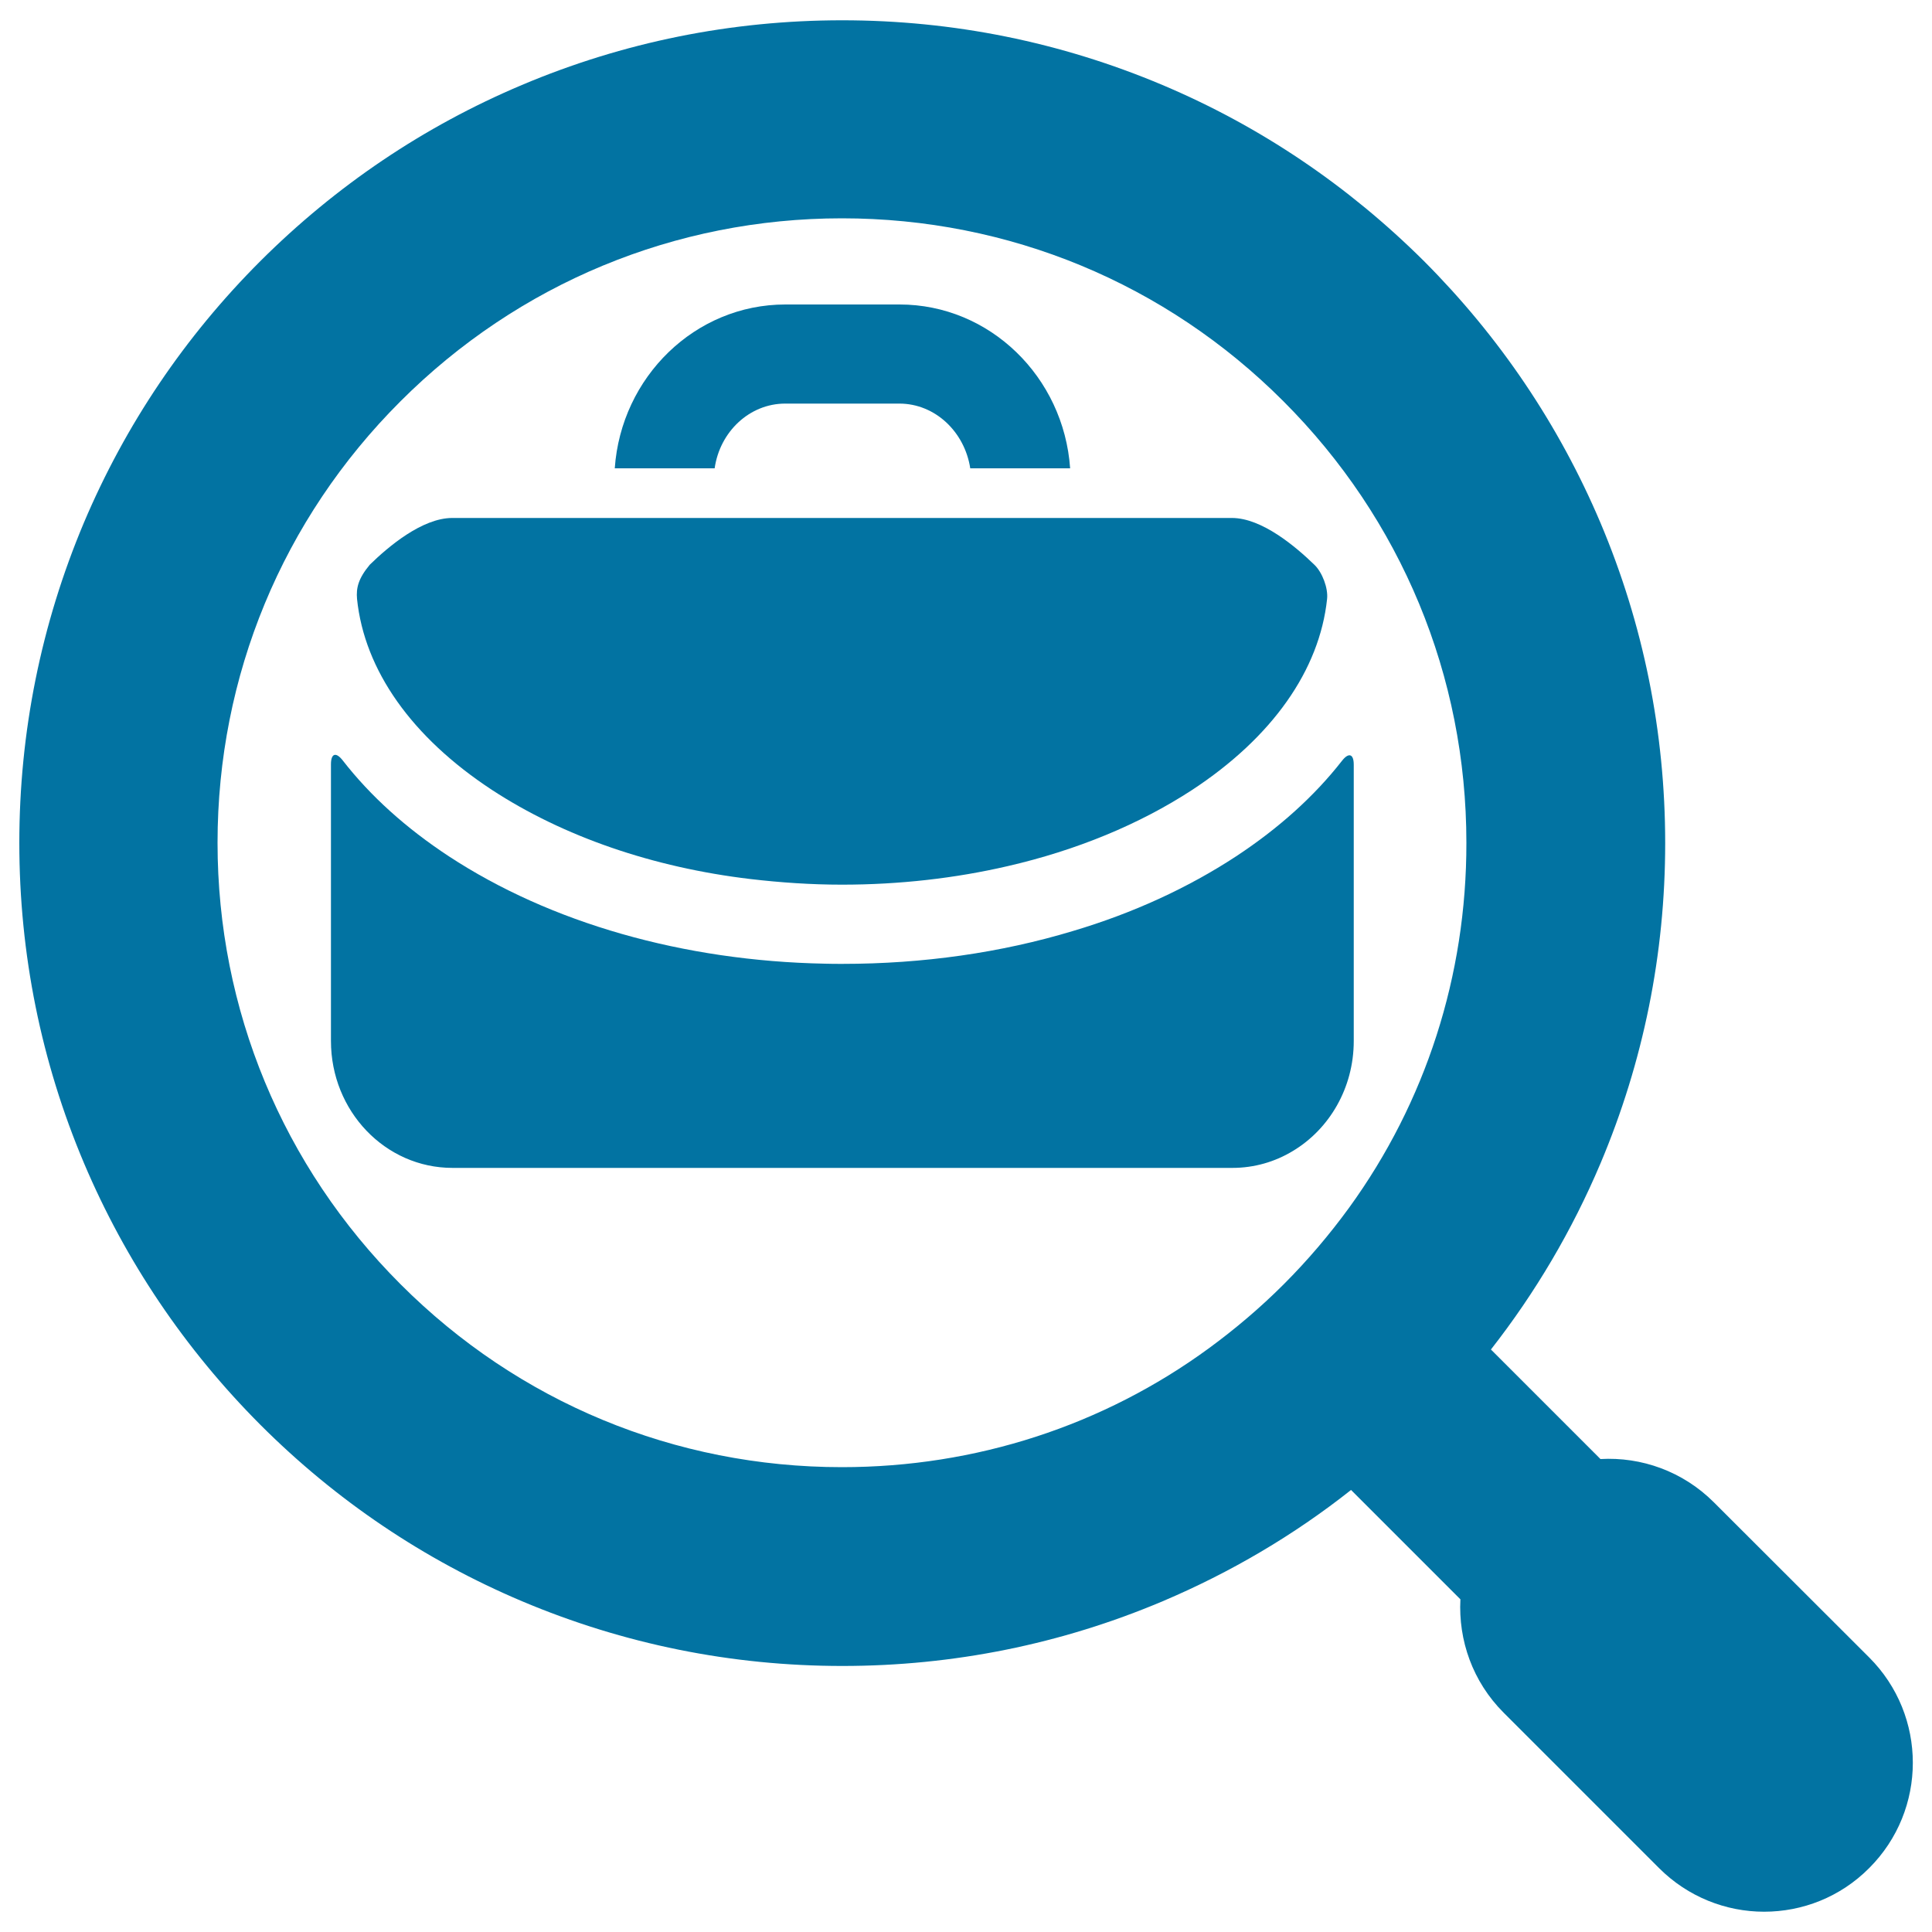
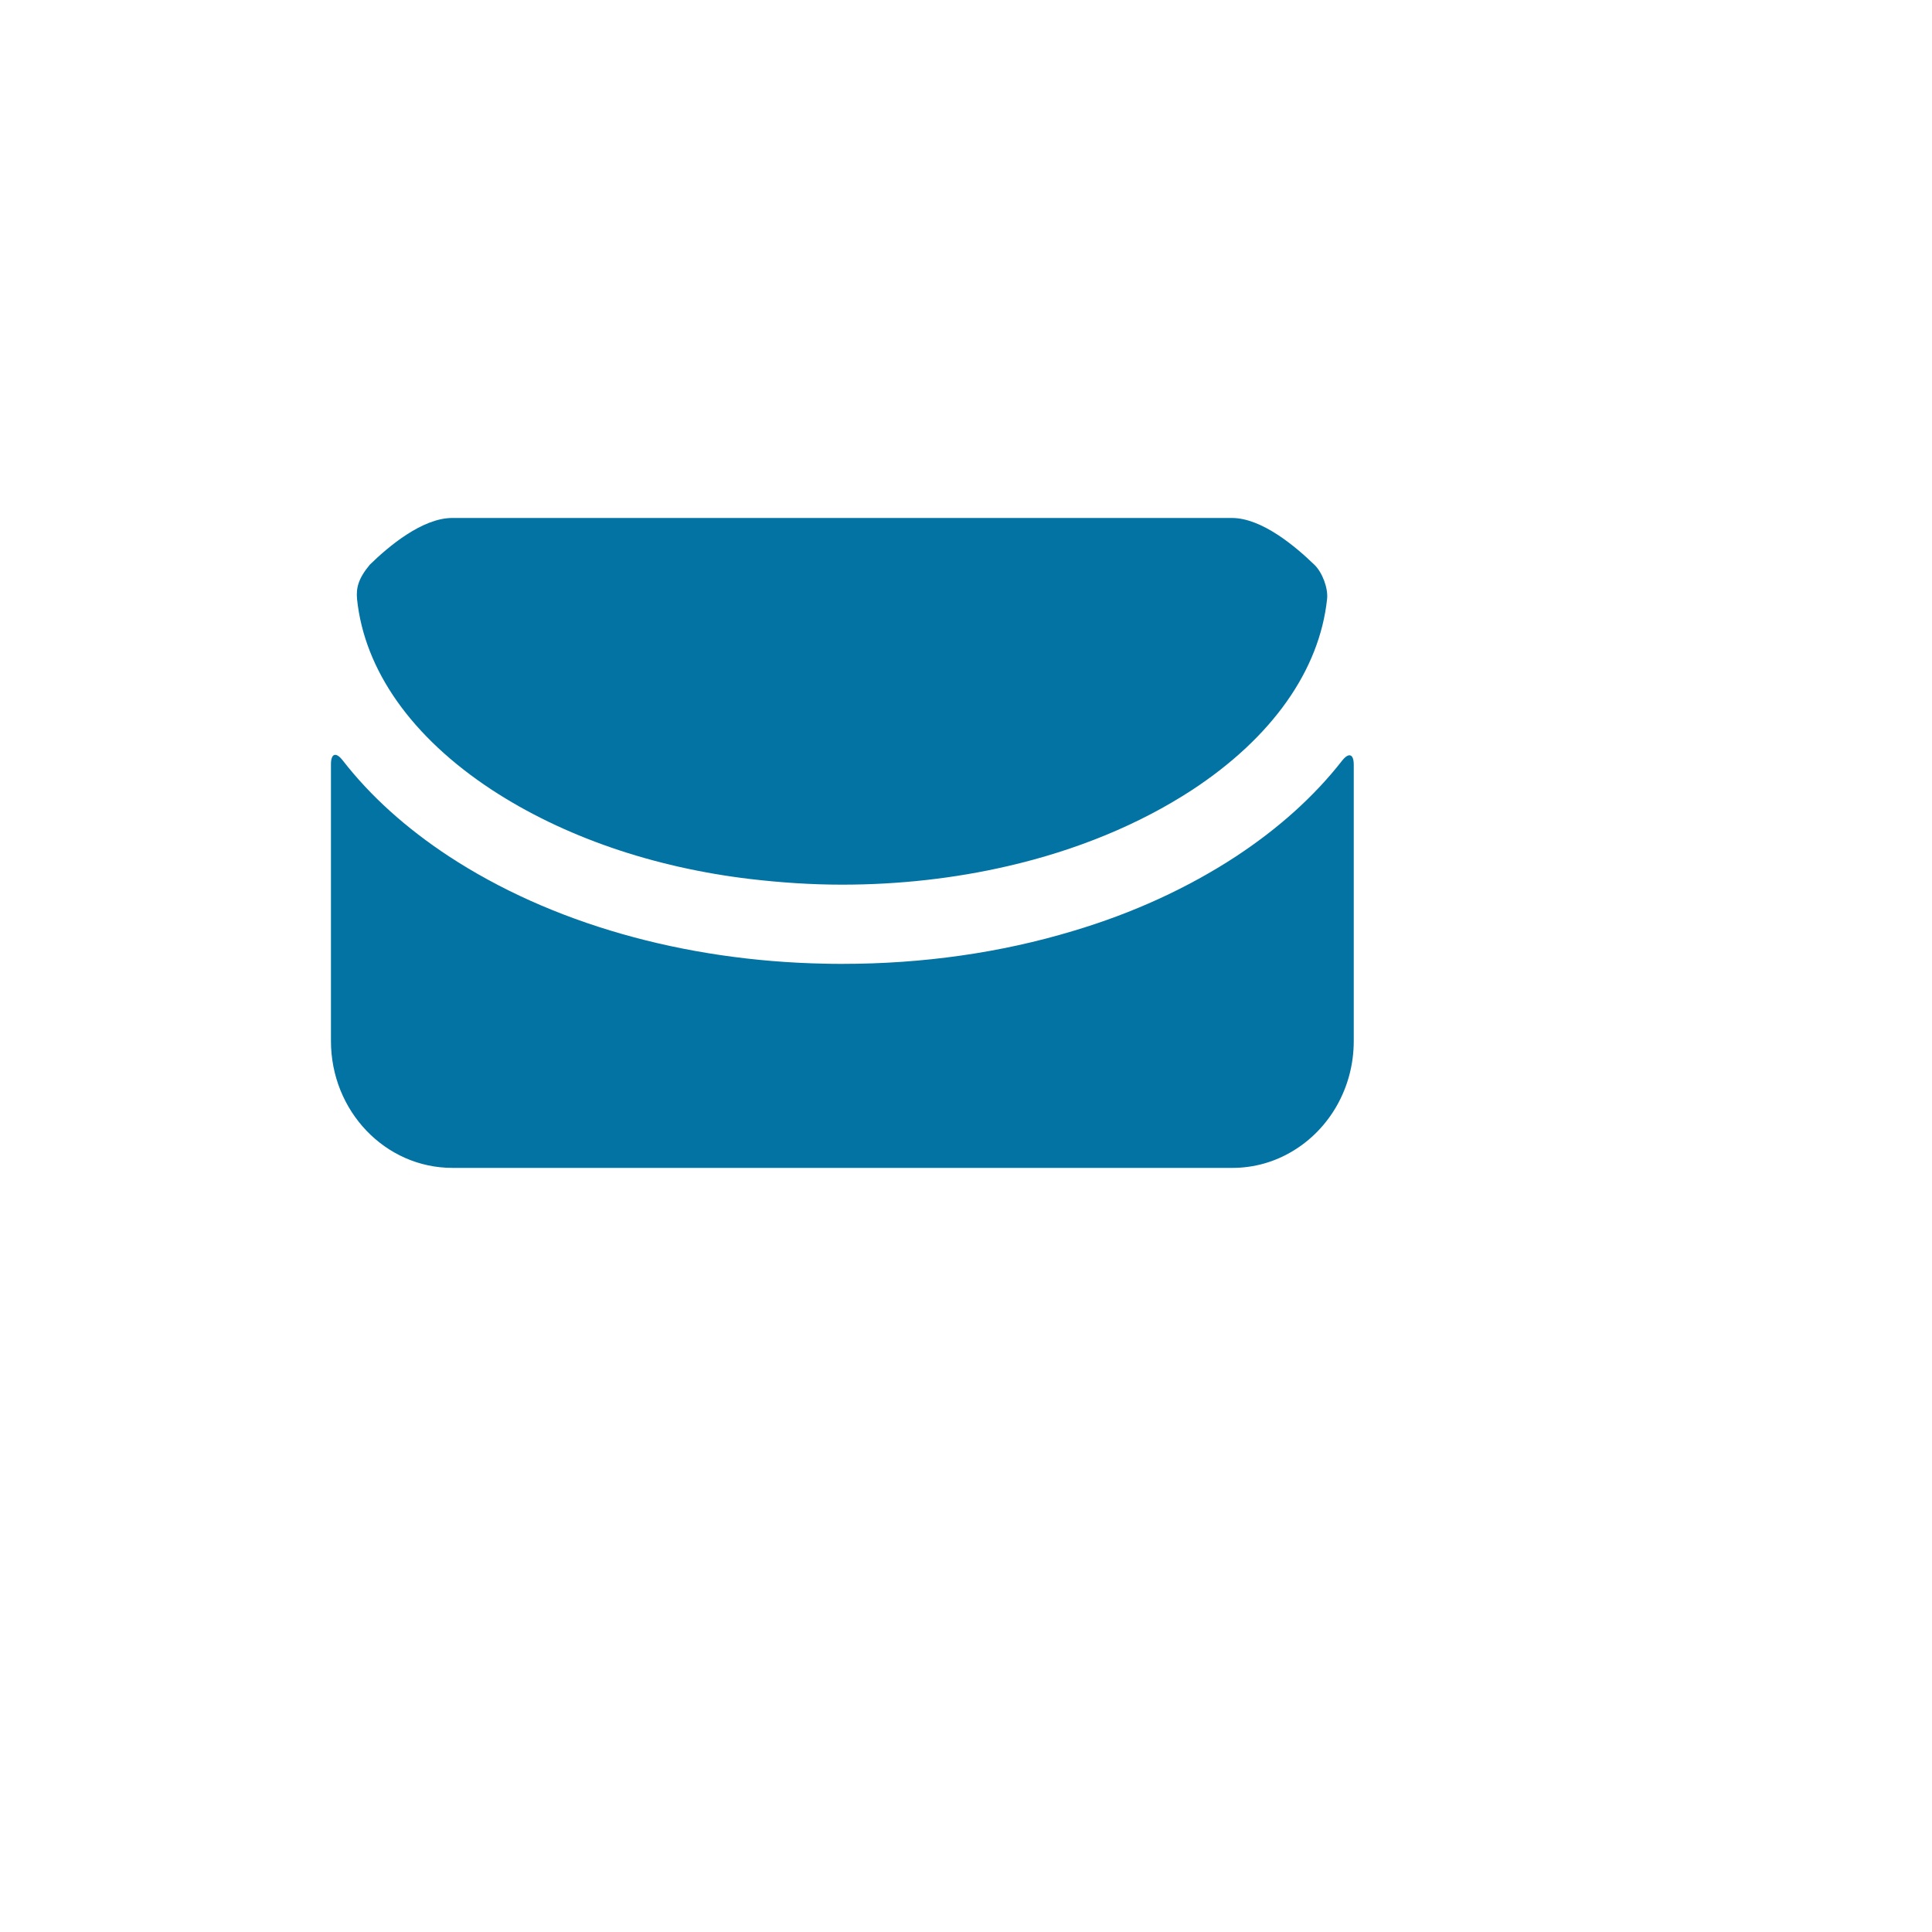
<svg xmlns="http://www.w3.org/2000/svg" viewBox="0 0 1000 1000" style="fill:#0273a2">
  <title>Business Job Search Symbol SVG icon</title>
  <g>
    <g>
-       <path d="M887.1,777.6c-16.1-16.1-37.6-23.6-58.7-22.4l-56.7-56.7c23-29.4,42-61.6,56.7-96.3c22.2-52.6,33.5-108.4,33.5-165.8c0-57.4-11.3-113.3-33.5-165.8c-21.5-50.7-52.2-96.2-91.3-135.4C697.9,96.2,652.4,65.4,601.7,44c-52.6-22.2-108.4-33.5-165.8-33.5c-57.4,0-113.3,11.3-165.8,33.5c-50.7,21.4-96.2,52.1-135.4,91.2c-39.1,39.1-69.8,84.6-91.3,135.4C21.3,323.1,10,378.9,10,436.3s11.3,113.3,33.5,165.8c21.5,50.7,52.2,96.2,91.3,135.4c39.1,39.1,84.6,69.8,135.4,91.3c52.6,22.2,108.4,33.5,165.8,33.5c57.4,0,113.3-11.3,165.8-33.5c35.1-14.9,67.8-34.1,97.5-57.6l56.6,56.6c-1.1,21.2,6.3,42.6,22.4,58.7l80.4,80.4c15,15,34.7,22.6,54.4,22.6s39.4-7.5,54.4-22.6c30.1-30.1,30.1-78.9,0-109L887.1,777.6z M698.3,625.1c-10.2,14-21.5,27.3-33.9,39.7c-12.1,12.1-25.1,23.1-38.6,33c-54.8,40.1-120.8,61.6-190,61.6c-86.4,0-167.5-33.6-228.5-94.7c-61-61-94.7-142.2-94.7-228.5s33.6-167.5,94.7-228.5c61-61,142.2-94.7,228.5-94.7c86.3,0,167.5,33.6,228.5,94.7c61,61,94.7,142.2,94.7,228.5C759.1,505,737.9,570.5,698.3,625.1z" />
      <g>
-         <path d="M406.4,208.9h59.1c18.5,0,33.8,14.6,36.7,33.5h51.7c-3.3-47.3-41.6-84.8-88.3-84.8h-59.1c-46.7,0-85,37.5-88.3,84.8h51.7C372.6,223.4,388,208.9,406.4,208.9z" />
        <path d="M554,268.1h-51.4H369.2h-51.4h-83.7c-15.6,0-33.2,14.9-42.7,24.2c-6,7.2-7.1,12.1-6.6,17.7c3.8,36.9,28.3,71.6,69.9,98.9C291.6,433,337.9,449,388.5,455c15.4,1.8,31.3,2.9,47.3,2.9c29.7,0,58.6-3.3,85.8-9.6c35.6-8.2,68.1-21.6,95.4-39.4c41.6-27.3,66-62.1,69.9-98.9c0.6-5.6-2.5-13.8-6.6-17.7c-9.6-9.3-27.1-24.2-42.7-24.2H554L554,268.1z" />
        <path d="M639.7,443.3c-24.9,16.3-53.4,29.4-84.4,38.6c-37.1,11.2-77.5,17-119.3,17c-3,0-6.1,0-9-0.1c-73.3-1.4-142.1-21.1-194.7-55.6c-22.2-14.6-40.6-31.2-54.9-49.6c-3.5-4.5-6.1-3.7-6.1,2v143.2c0,36.3,28.1,65.7,62.9,65.7h298.4h105.3c11.4,0,22.1-3.2,31.2-8.7c18.9-11.3,31.6-32.6,31.6-57V395.8c0-5.6-2.6-6.5-6.1-2C680.3,412.1,661.9,428.7,639.7,443.3z" />
      </g>
    </g>
  </g>
</svg>